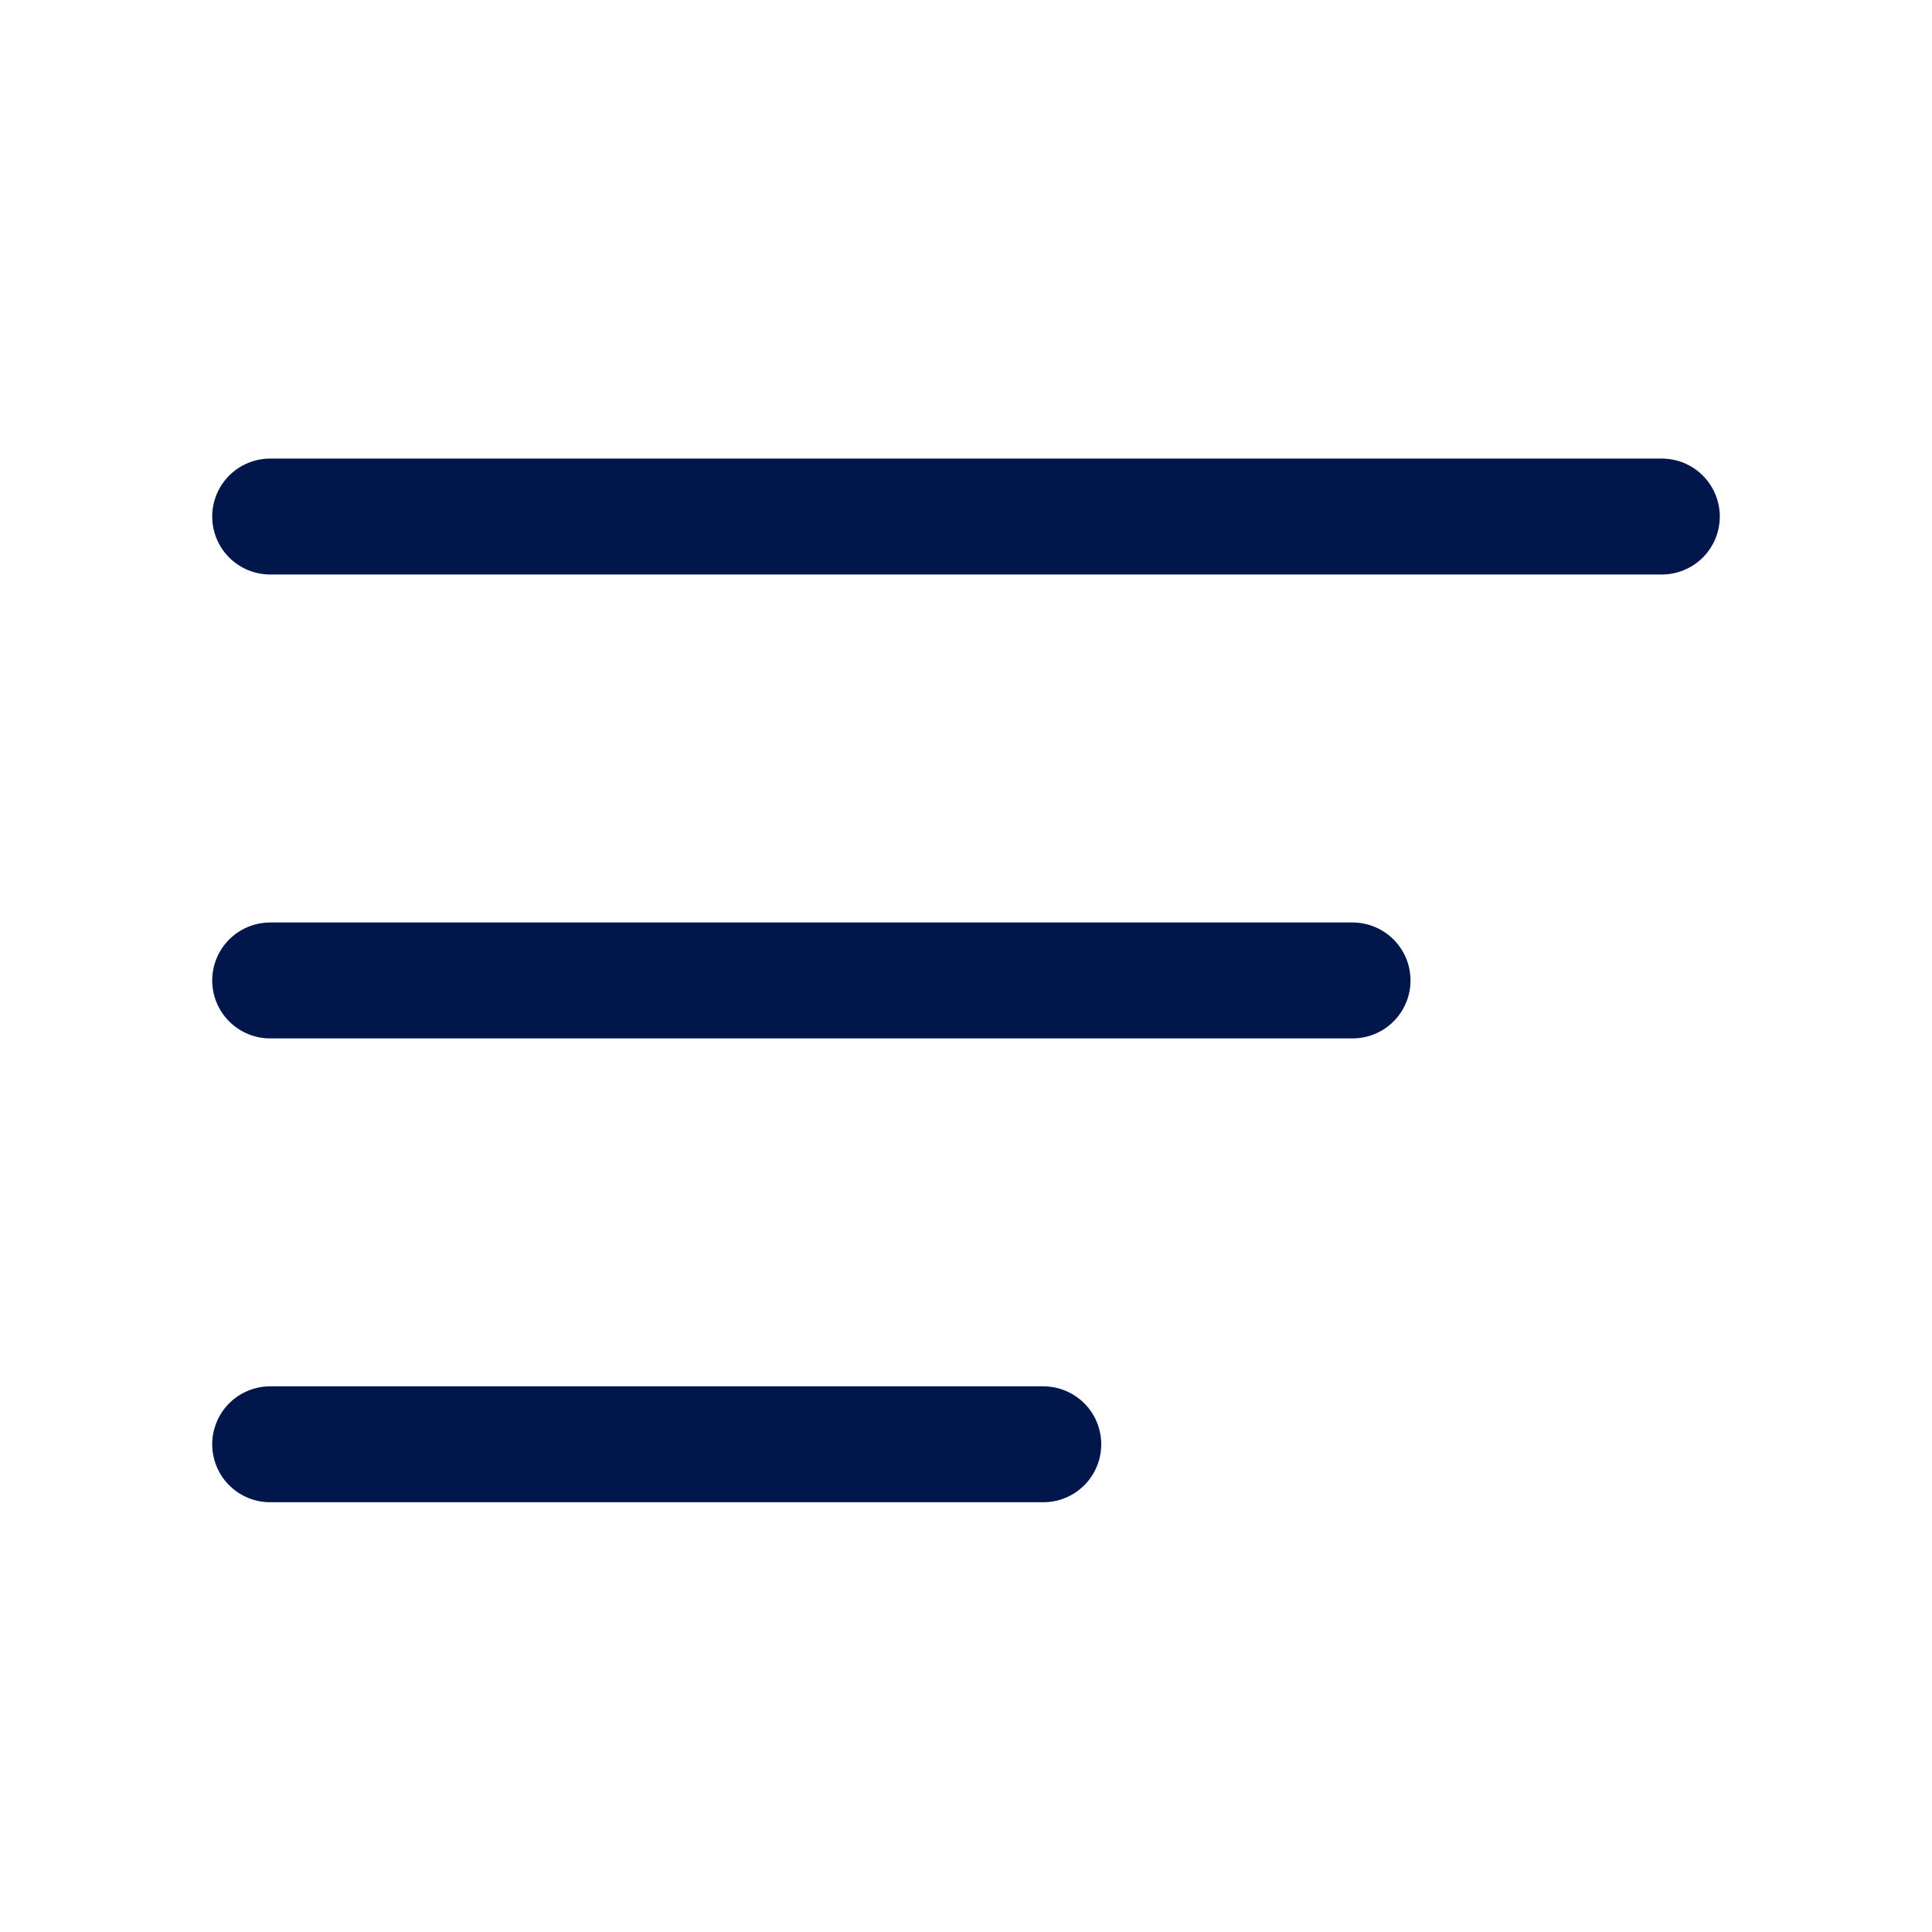
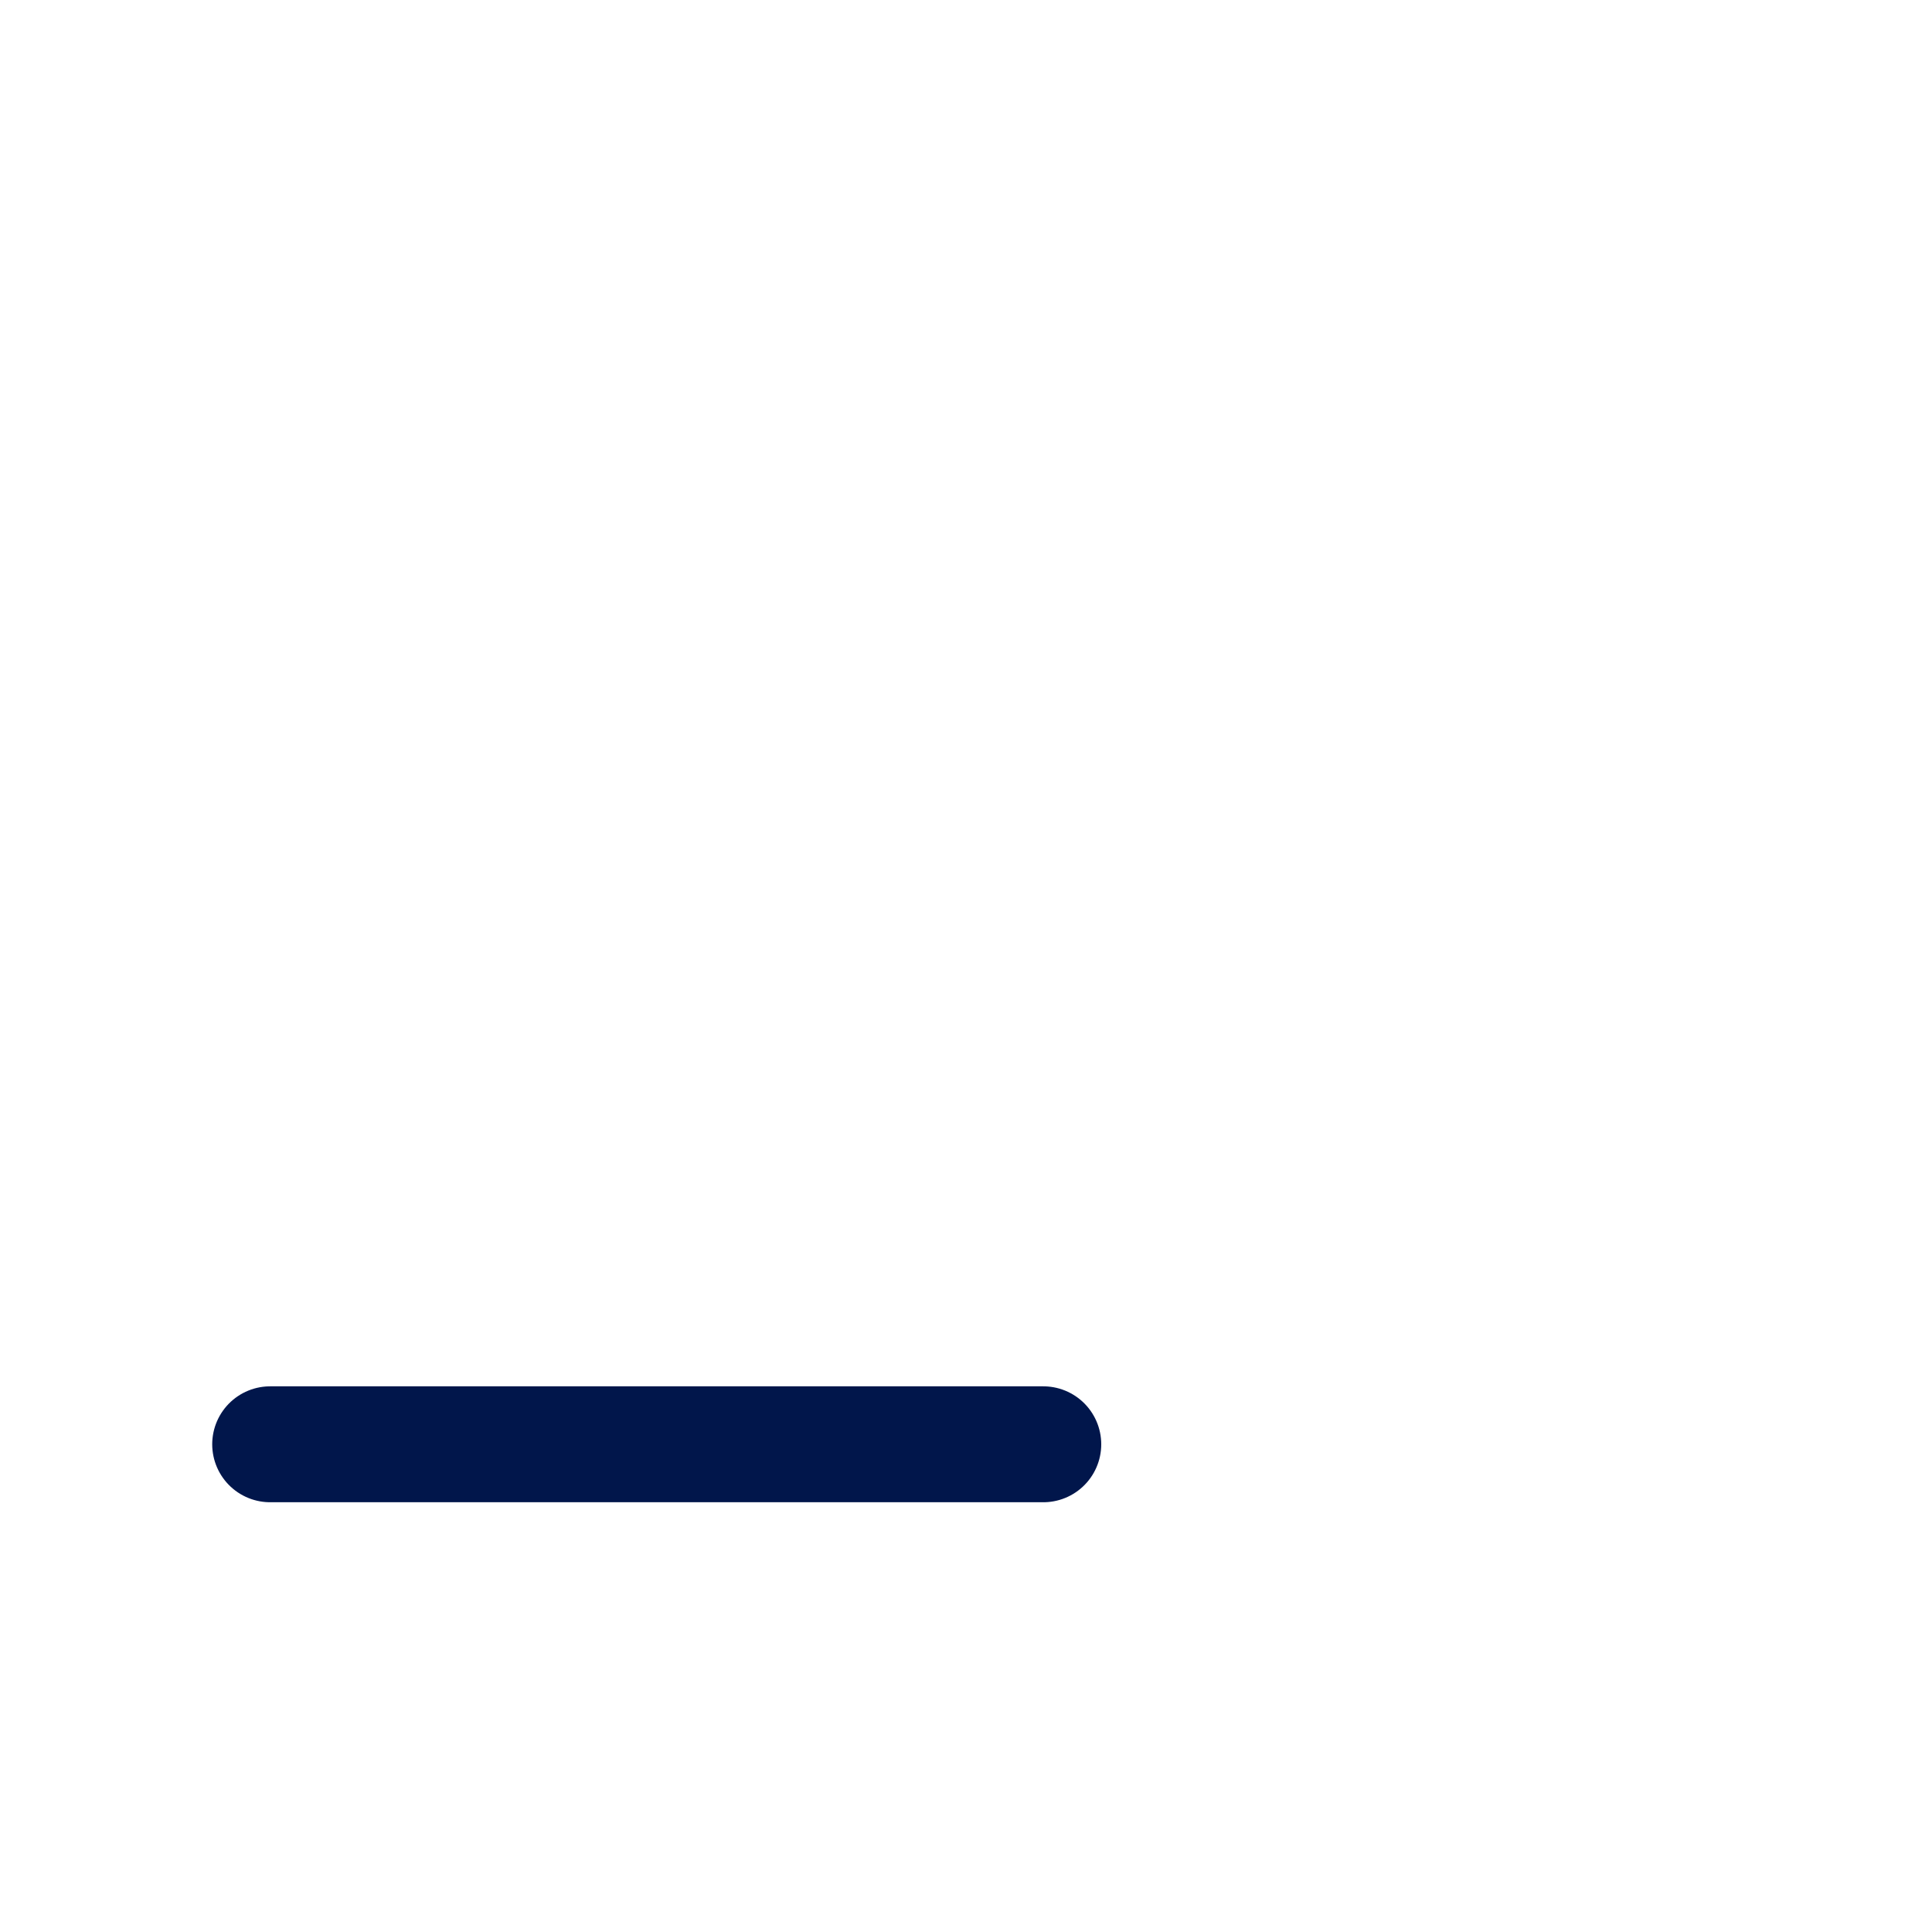
<svg xmlns="http://www.w3.org/2000/svg" width="25" height="25" viewBox="0 0 25 25" fill="none">
-   <path d="M3.496 6.684H21.504" stroke="#01164B" stroke-width="1.5" stroke-linecap="round" stroke-linejoin="round" />
-   <path d="M17.502 12.687H3.496" stroke="#01164B" stroke-width="1.5" stroke-linecap="round" stroke-linejoin="round" />
  <path d="M3.496 18.689H13.5" stroke="#01164B" stroke-width="1.5" stroke-linecap="round" stroke-linejoin="round" />
</svg>